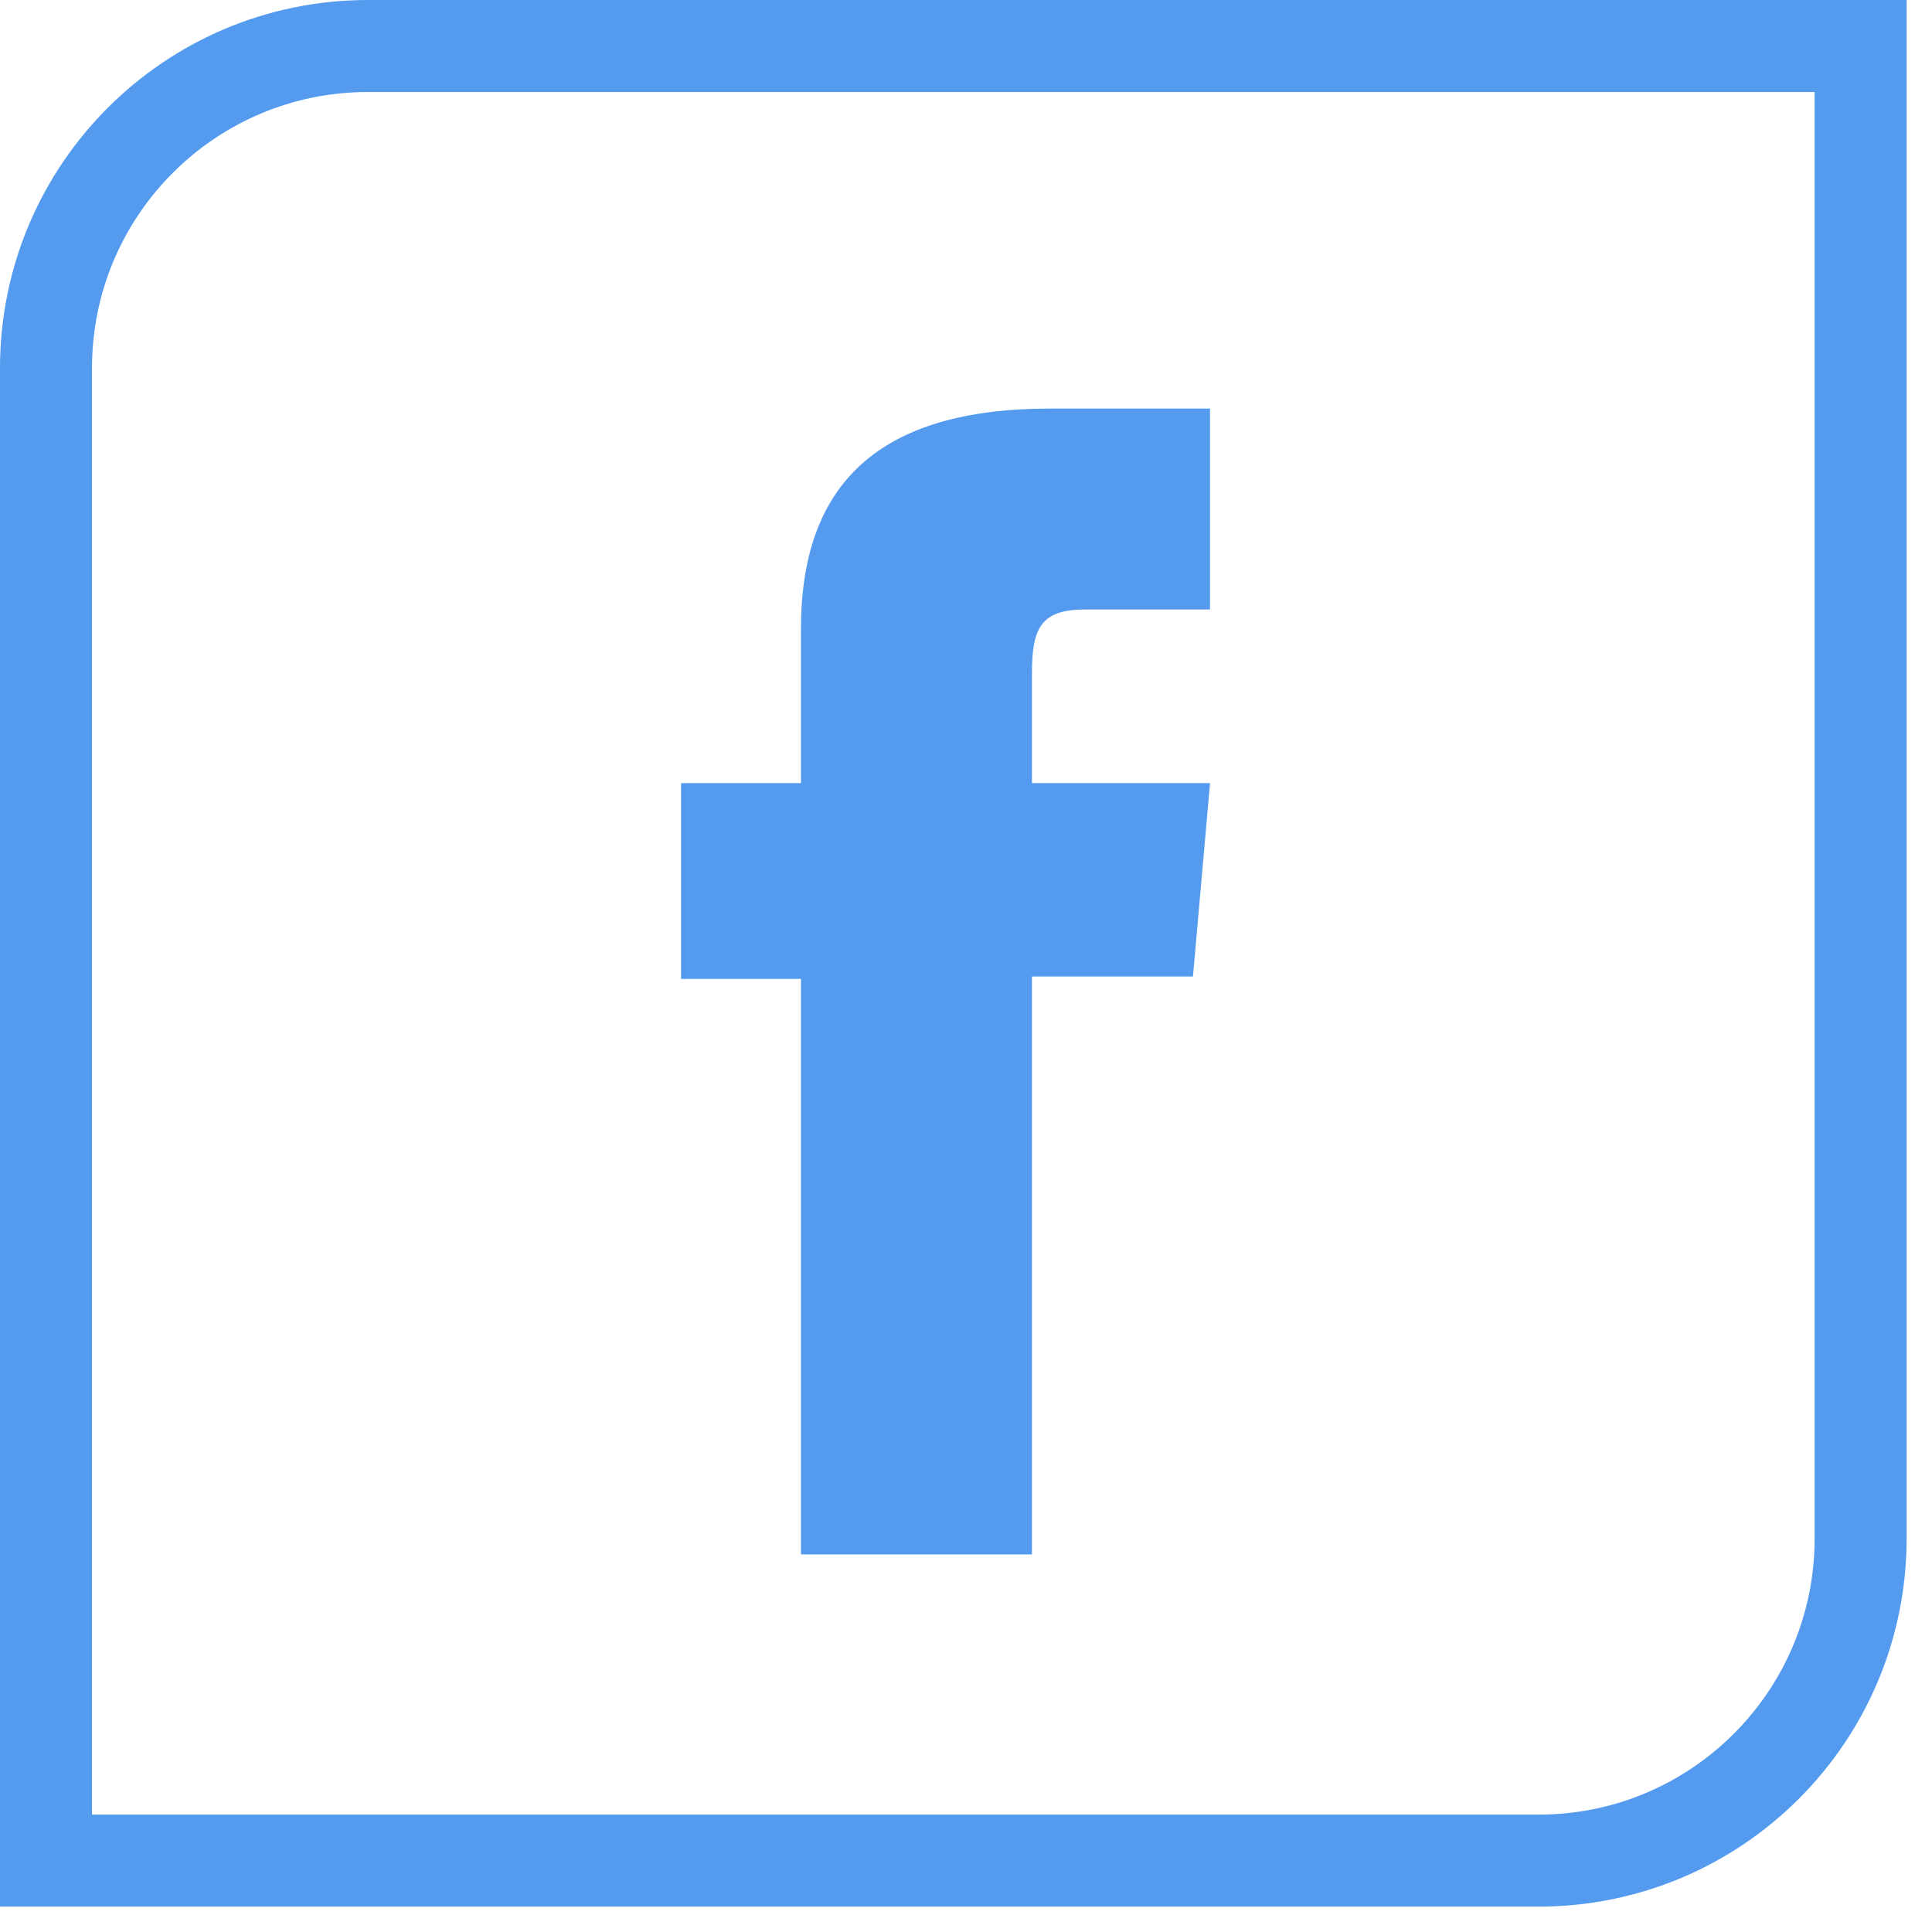
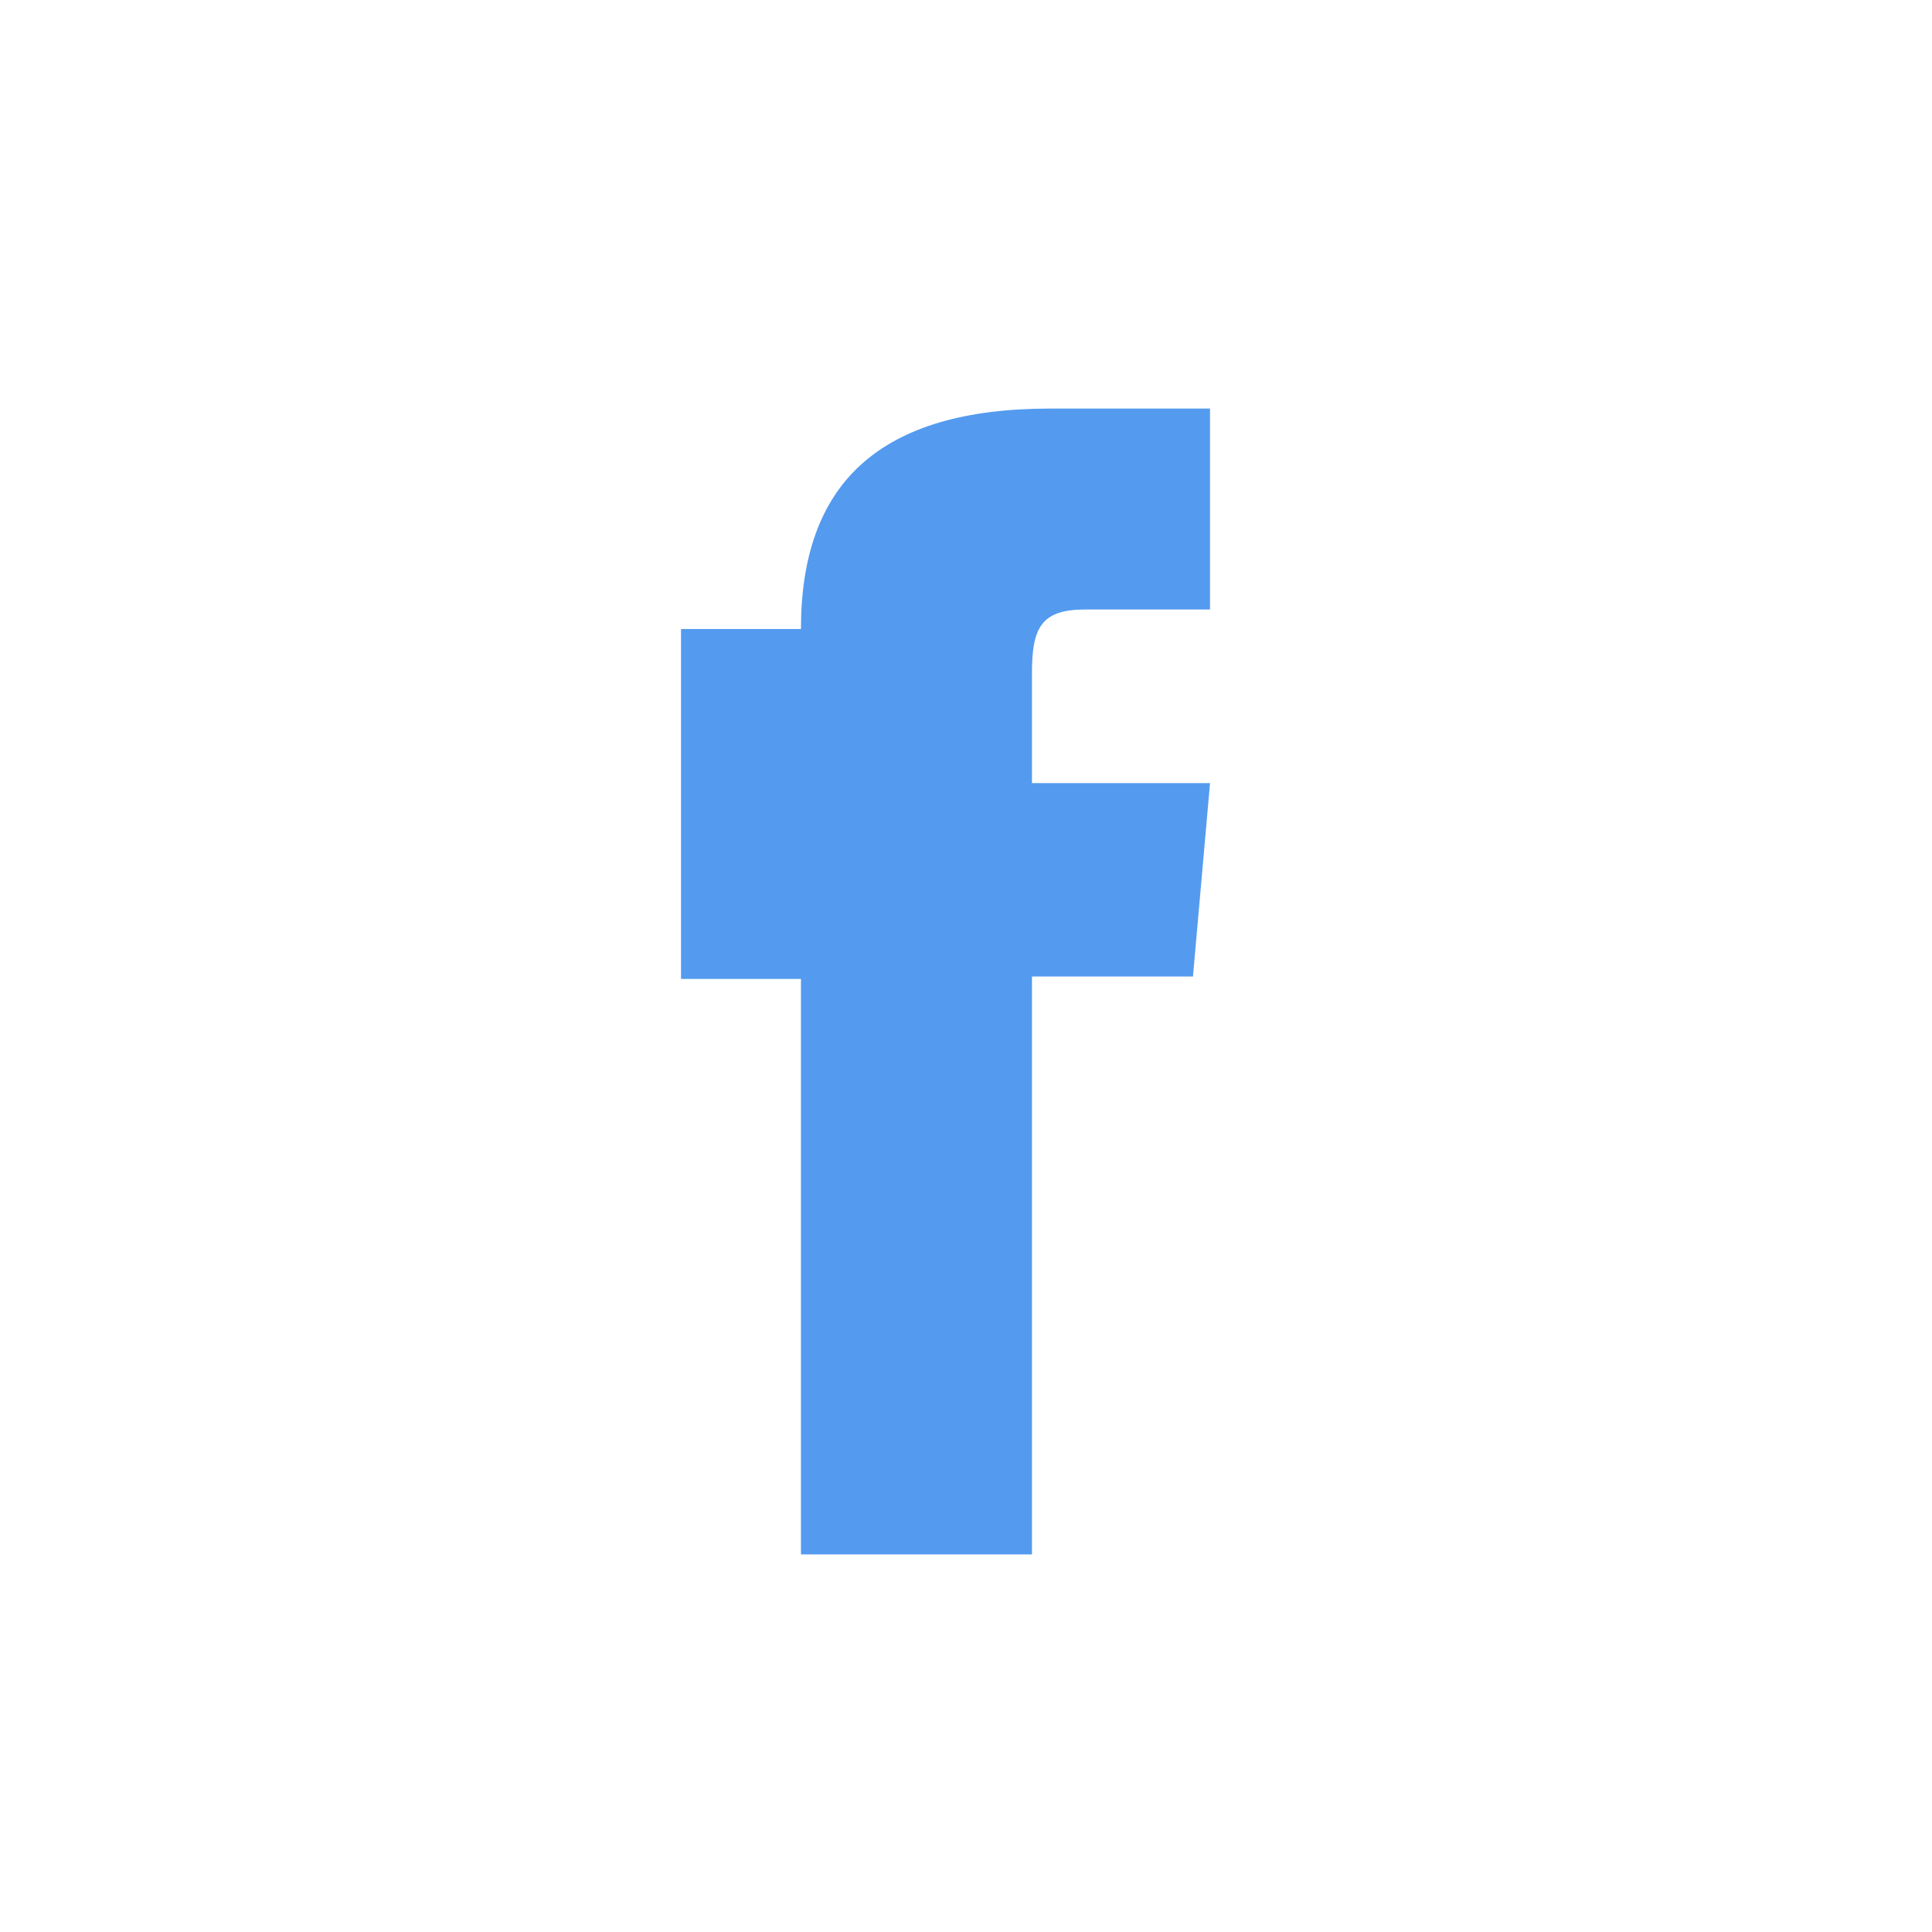
<svg xmlns="http://www.w3.org/2000/svg" width="42" height="42" viewBox="0 0 42 42" fill="none">
-   <path d="M1 8C1 4.134 4.134 1 8 1H40.448V33.448C40.448 37.314 37.314 40.448 33.448 40.448H1V8Z" stroke="#549BEF" stroke-width="2" />
-   <path d="M17.42 33.792H22.434V21.229H25.934L26.305 17.024H22.434V14.632C22.434 13.644 22.635 13.25 23.593 13.25H26.305V8.882H22.828C19.099 8.882 17.412 10.524 17.412 13.674V17.024H14.805V21.281H17.412V33.792H17.42Z" fill="#549BEF" />
+   <path d="M17.42 33.792H22.434V21.229H25.934L26.305 17.024H22.434V14.632C22.434 13.644 22.635 13.25 23.593 13.25H26.305V8.882H22.828C19.099 8.882 17.412 10.524 17.412 13.674H14.805V21.281H17.412V33.792H17.42Z" fill="#549BEF" />
</svg>